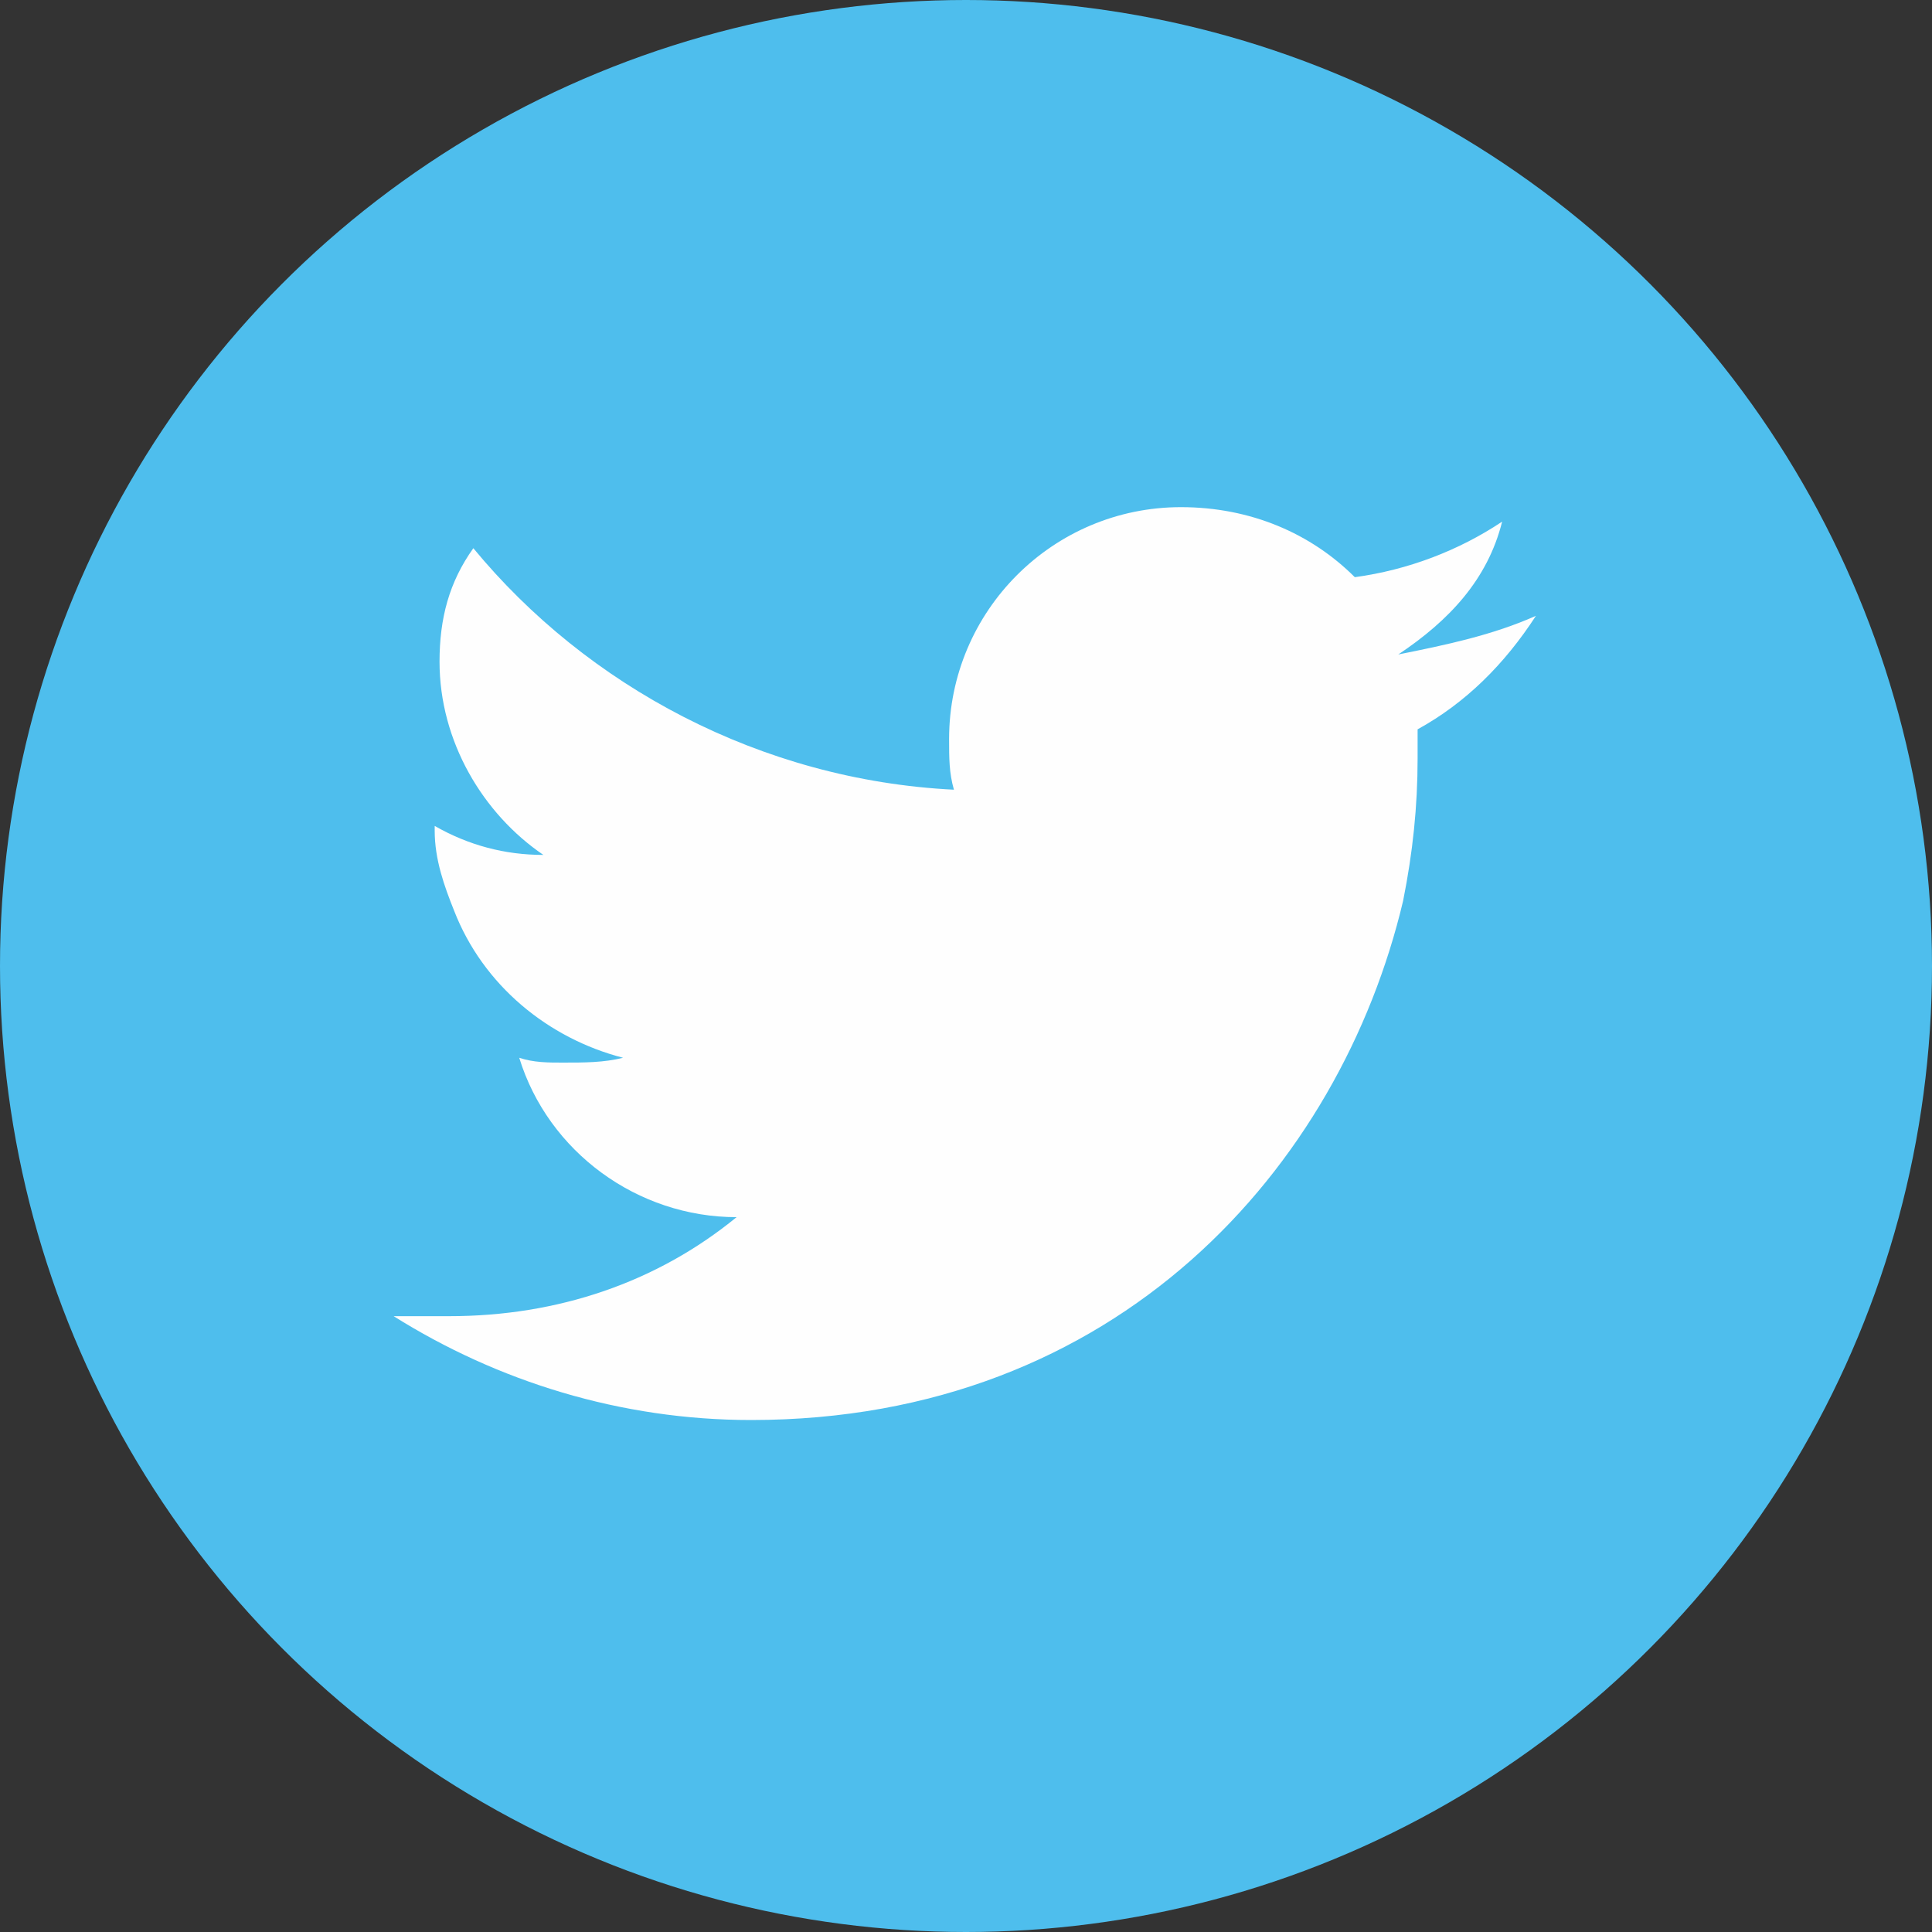
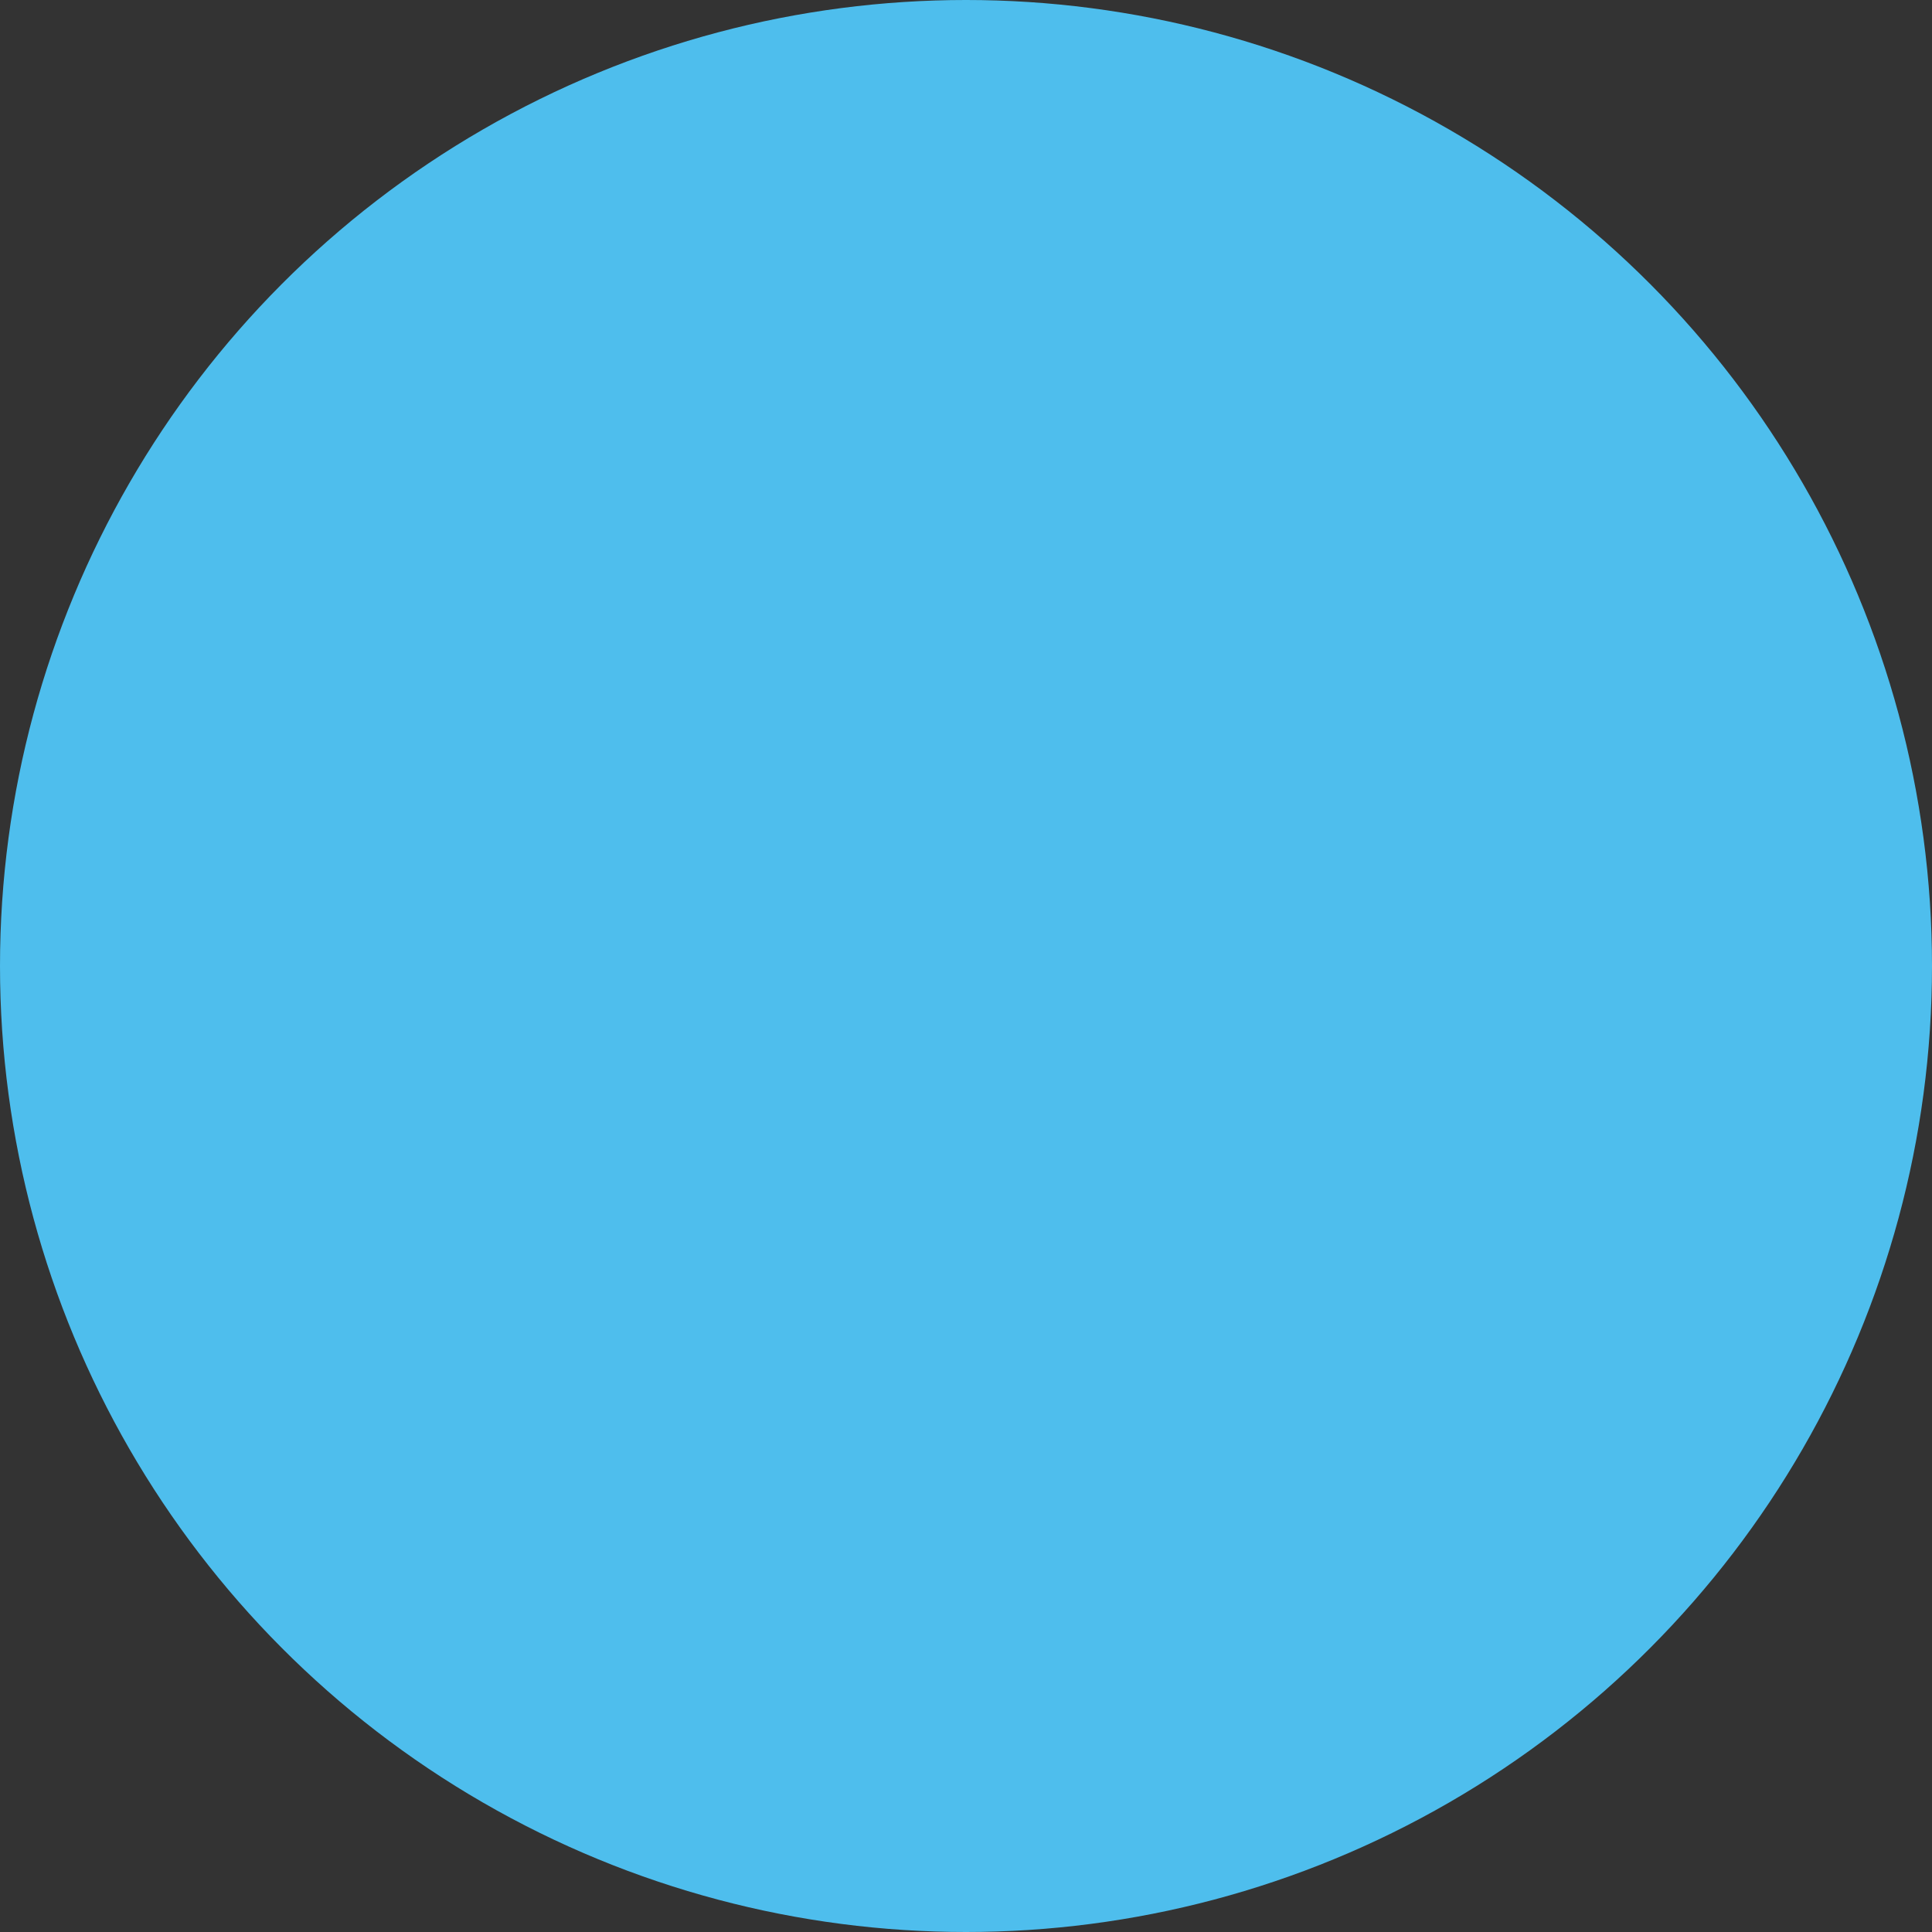
<svg xmlns="http://www.w3.org/2000/svg" version="1.1" id="レイヤー_1" x="0px" y="0px" viewBox="0 0 80 80" style="enable-background:new 0 0 80 80;" xml:space="preserve">
  <rect x="0" y="0" width="80" height="80" fill="#333333" stroke="none" />
  <style type="text/css">
	.st0{fill-rule:evenodd;clip-rule:evenodd;fill:#4EBEED;}
	.st1{fill-rule:evenodd;clip-rule:evenodd;fill:#FEFEFE;}
</style>
  <circle class="st0" cx="40" cy="40" r="40" />
-   <path class="st1" d="M63.6,25.5c-1.8,0.8-3.7,1.2-5.7,1.6c2.1-1.4,3.7-3.1,4.3-5.5c-1.8,1.2-3.9,2-6.1,2.3c-1.8-1.8-4.3-2.9-7.2-2.9  c-5.3,0-9.6,4.3-9.6,9.6c0,0.8,0,1.4,0.2,2.1c-8-0.4-15.2-4.3-19.9-10c-1,1.4-1.4,2.9-1.4,4.7c0,3.3,1.8,6.3,4.3,8  c-1.6,0-3.1-0.4-4.5-1.2c0,0,0,0,0,0.2c0,1.2,0.4,2.3,0.8,3.3c1.2,3.1,3.9,5.3,7,6.1c-0.8,0.2-1.6,0.2-2.5,0.2c-0.6,0-1.2,0-1.8-0.2  c1.2,3.9,4.9,6.6,9,6.6c-3.3,2.7-7.4,4.1-11.9,4.1c-1,0-1.6,0-2.3,0c4.3,2.7,9.4,4.3,14.8,4.3c15.2,0,24.4-10.5,27-21.5  c0.4-2,0.6-3.9,0.6-5.9c0-0.4,0-0.8,0-1.2C60.7,29.1,62.3,27.5,63.6,25.5z" />
</svg>